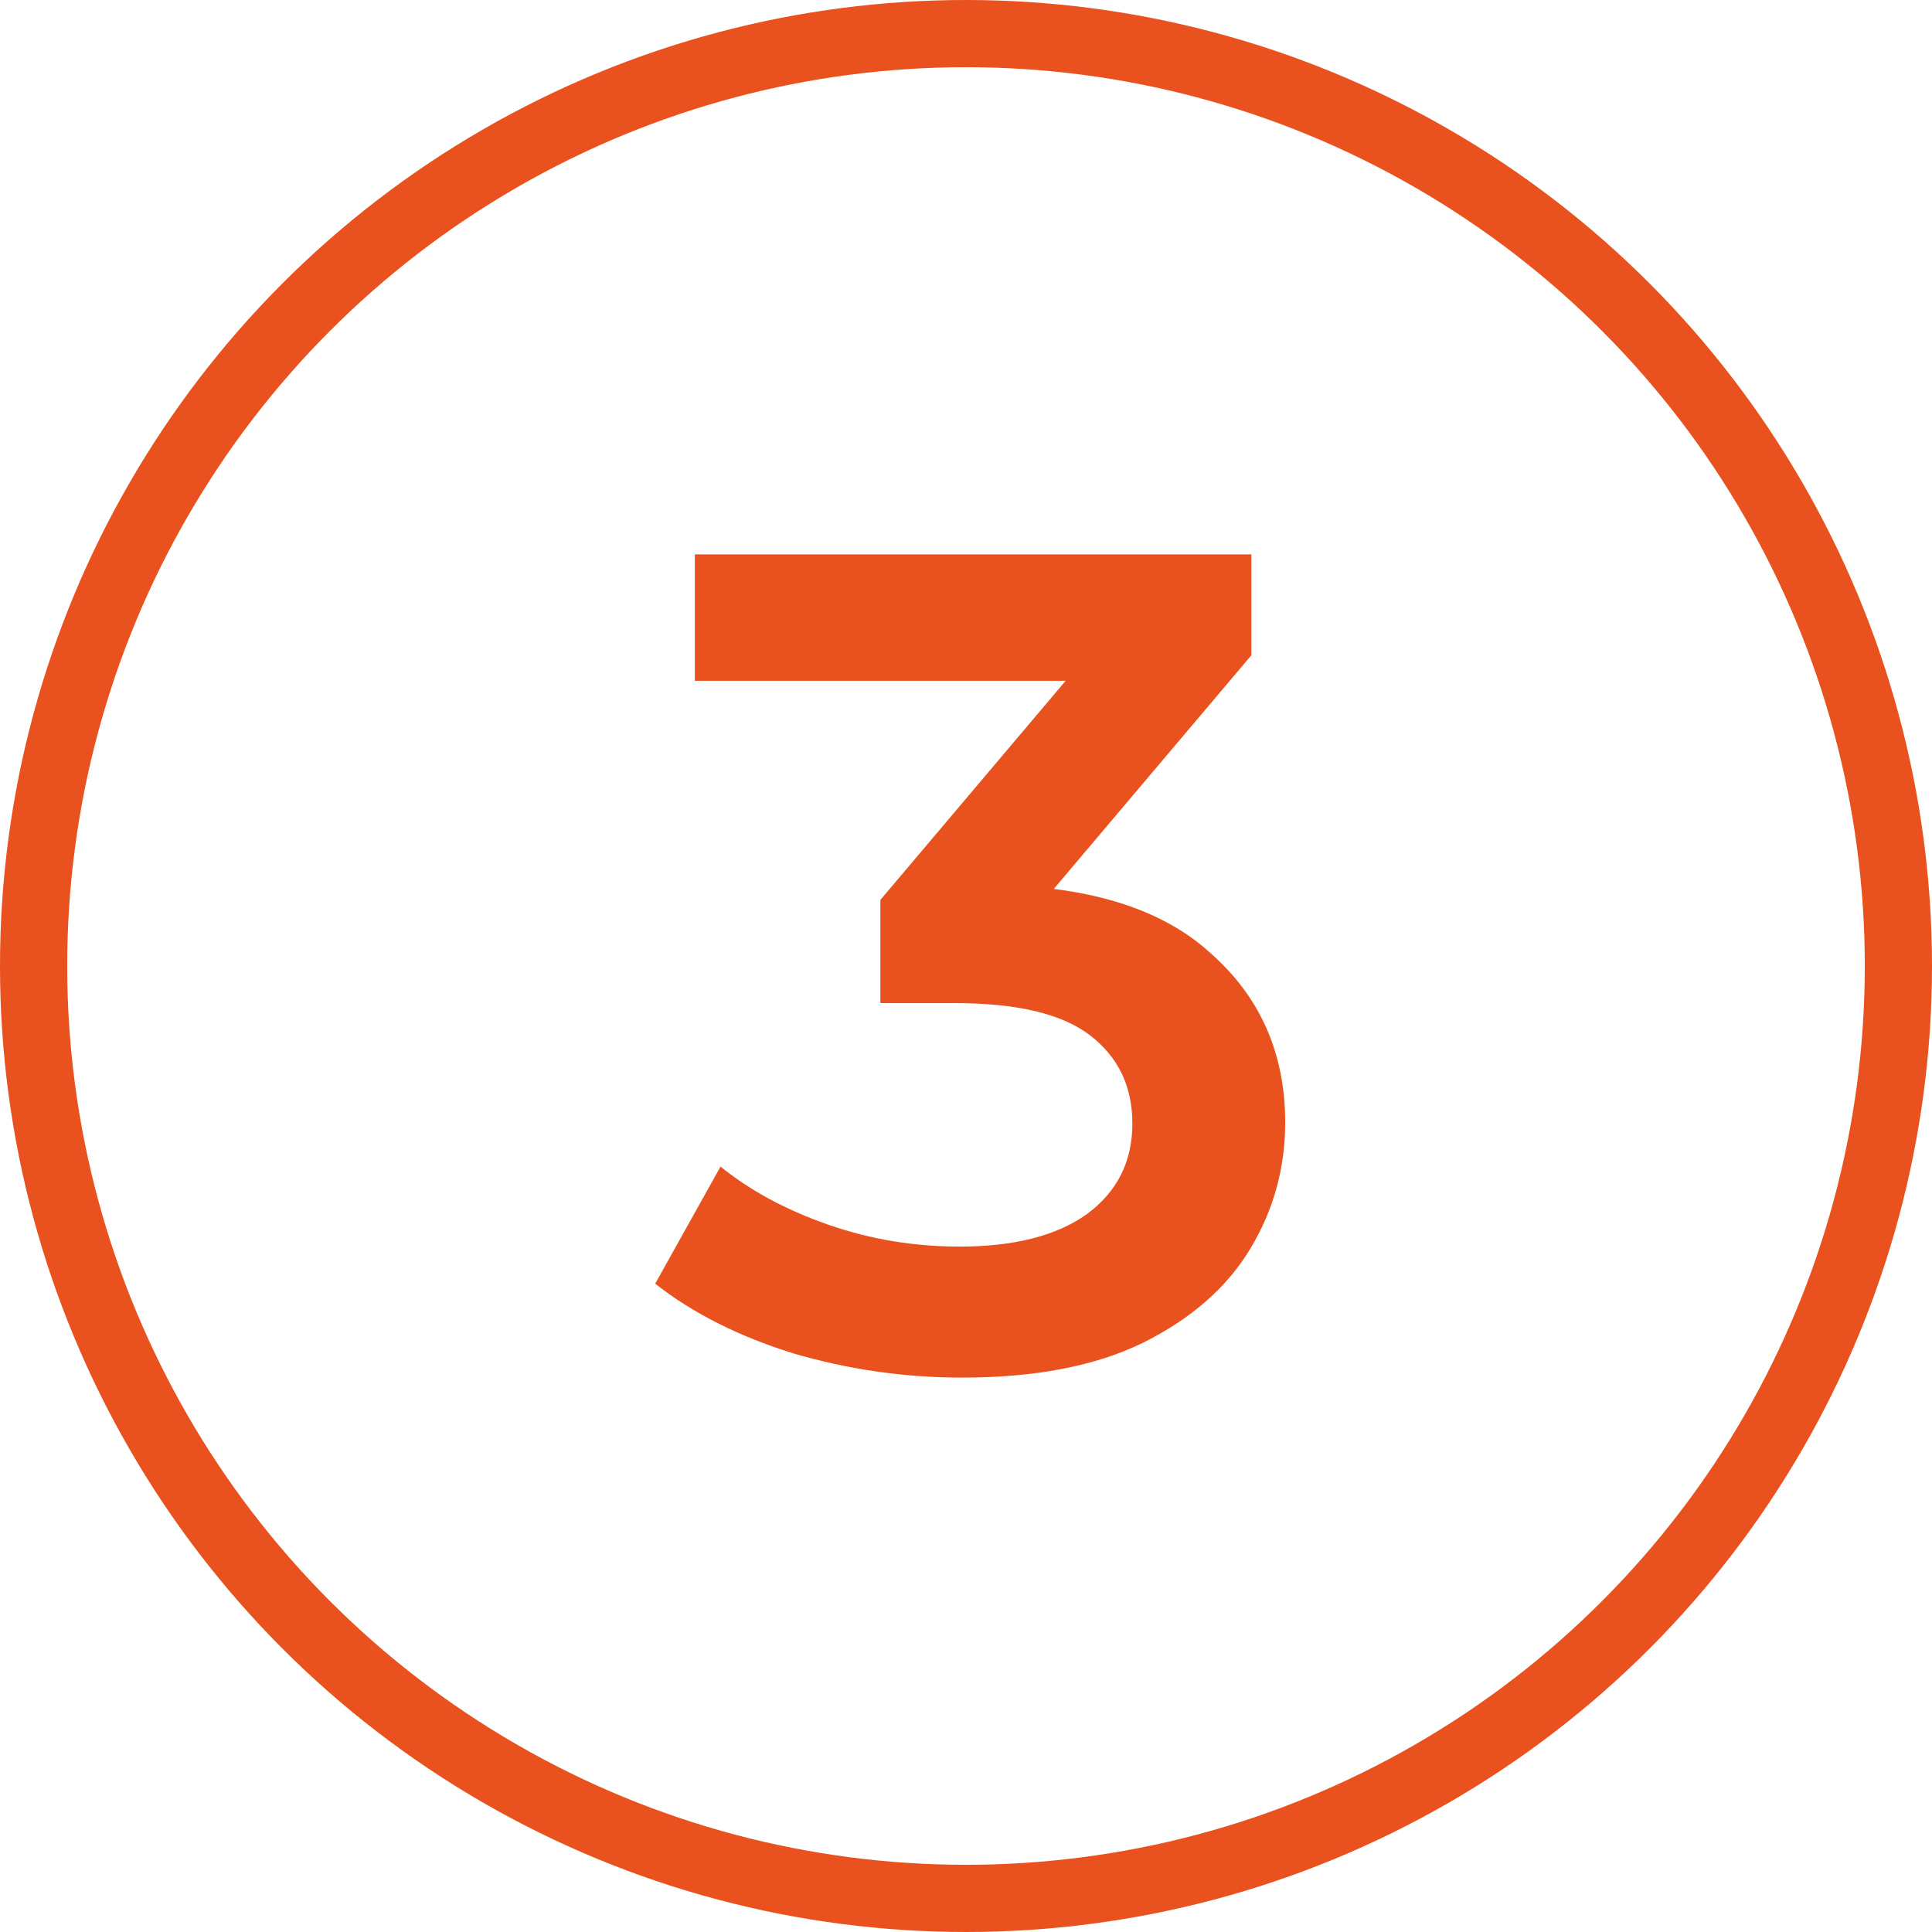
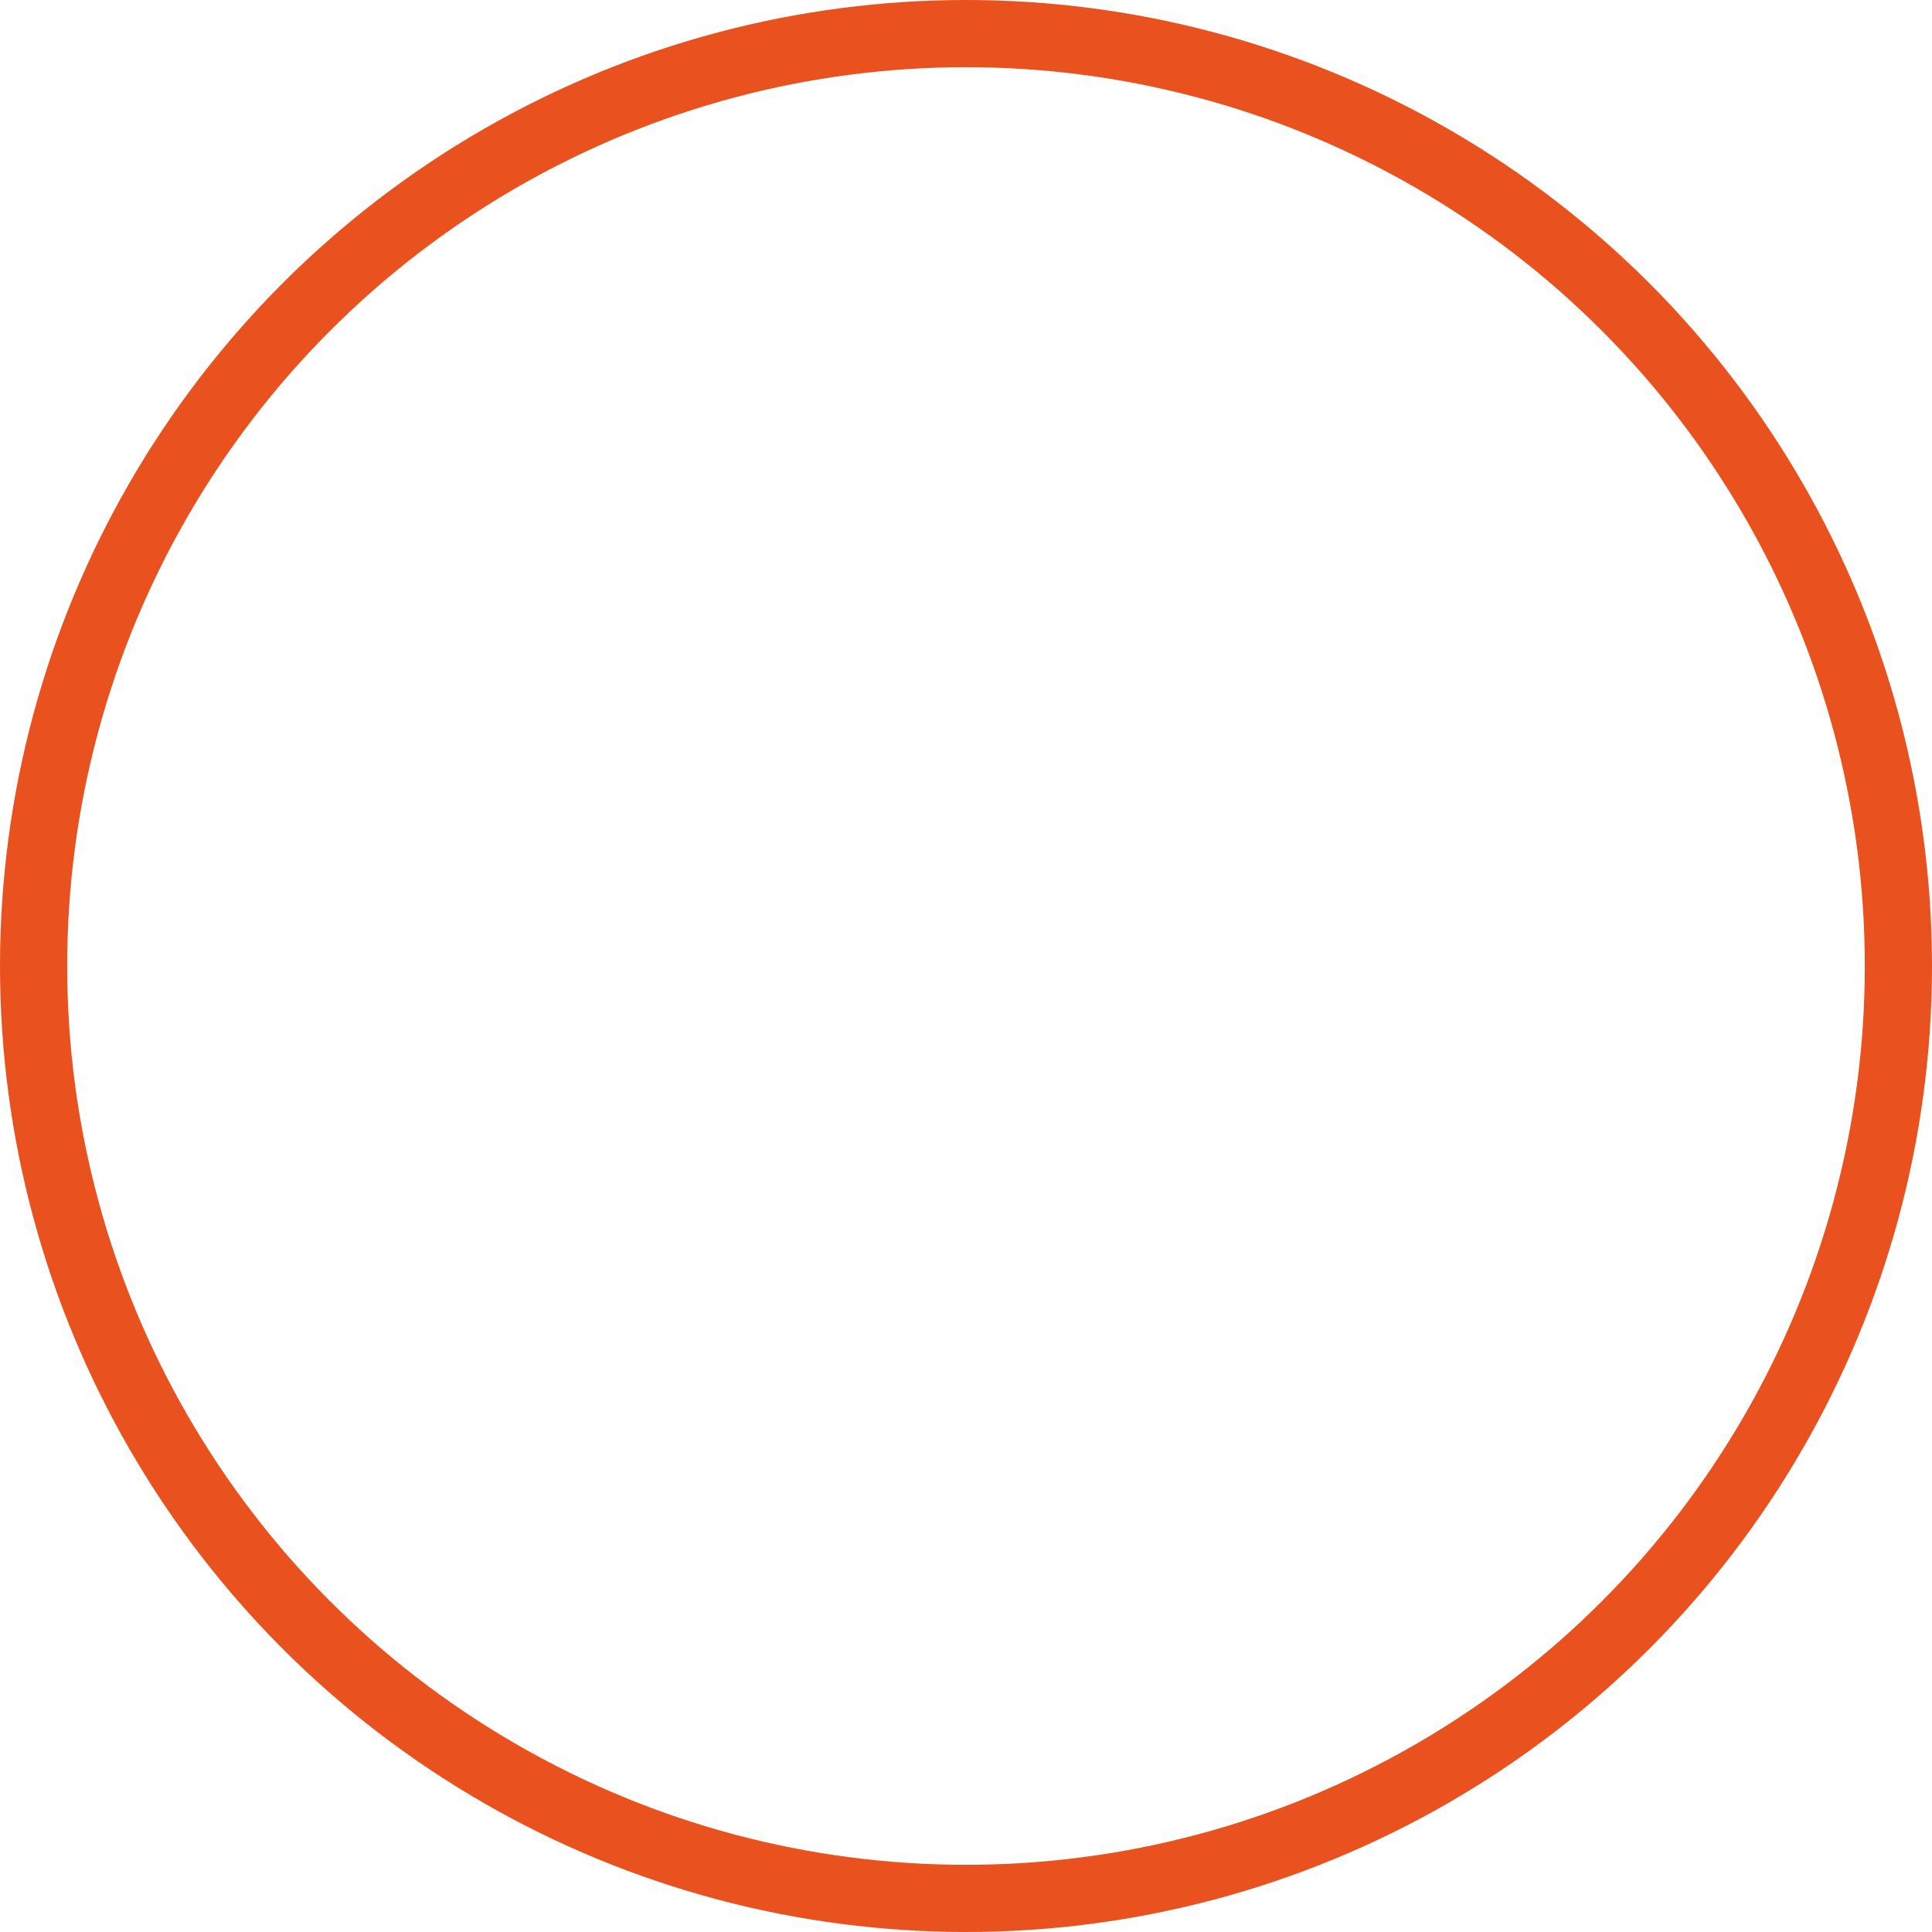
<svg xmlns="http://www.w3.org/2000/svg" width="230" height="230" viewBox="0 0 230 230" fill="none">
  <circle cx="115" cy="115" r="111" stroke="#E9521E" stroke-width="8" />
-   <path d="M114.528 164C107.676 164 100.963 163.034 94.389 161.101C87.907 159.077 82.444 156.316 78 152.82L85.778 138.879C89.296 141.731 93.556 144.032 98.556 145.78C103.556 147.529 108.787 148.403 114.25 148.403C120.731 148.403 125.778 147.115 129.389 144.538C133 141.869 134.806 138.281 134.806 133.772C134.806 129.355 133.139 125.858 129.806 123.282C126.472 120.705 121.102 119.417 113.694 119.417H104.806V107.132L132.583 74.282L134.944 81.045H82.722V66H148.972V78.008L121.194 110.859L111.75 105.338H117.167C129.111 105.338 138.046 108.007 143.972 113.344C149.991 118.589 153 125.352 153 133.634C153 139.063 151.611 144.078 148.833 148.679C146.056 153.28 141.796 157.007 136.056 159.859C130.407 162.62 123.231 164 114.528 164Z" fill="#E9521E" />
</svg>